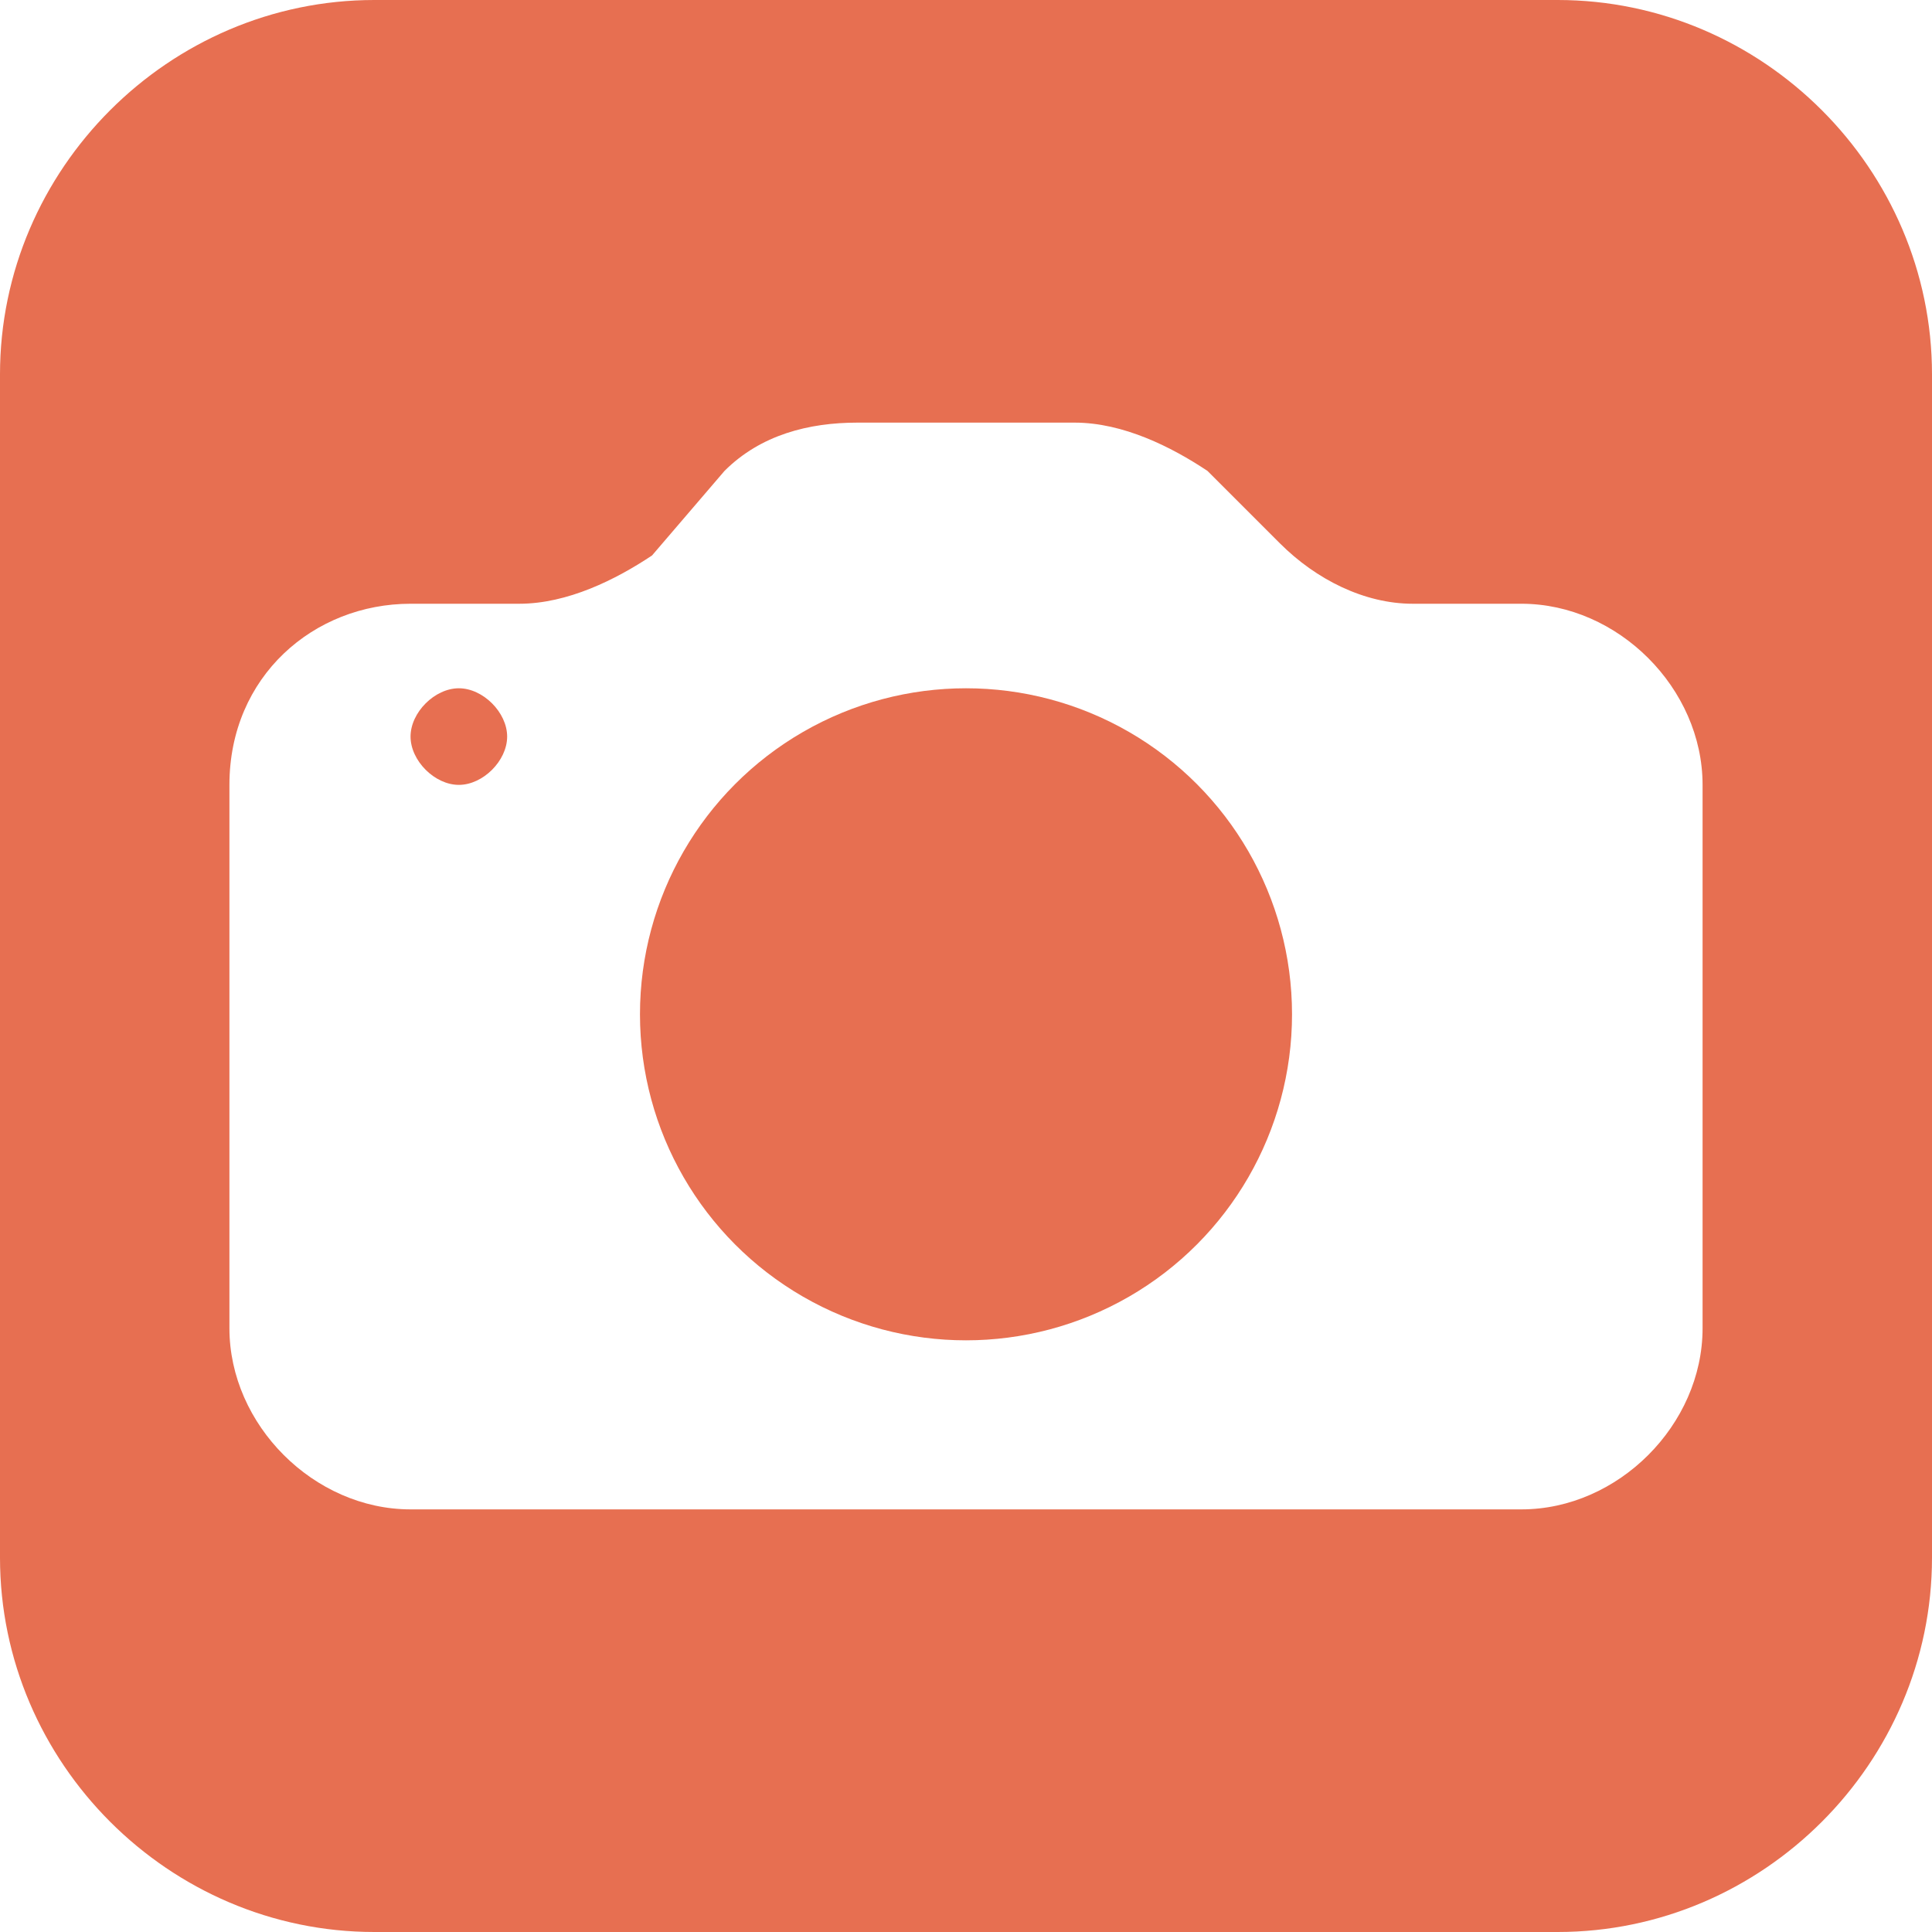
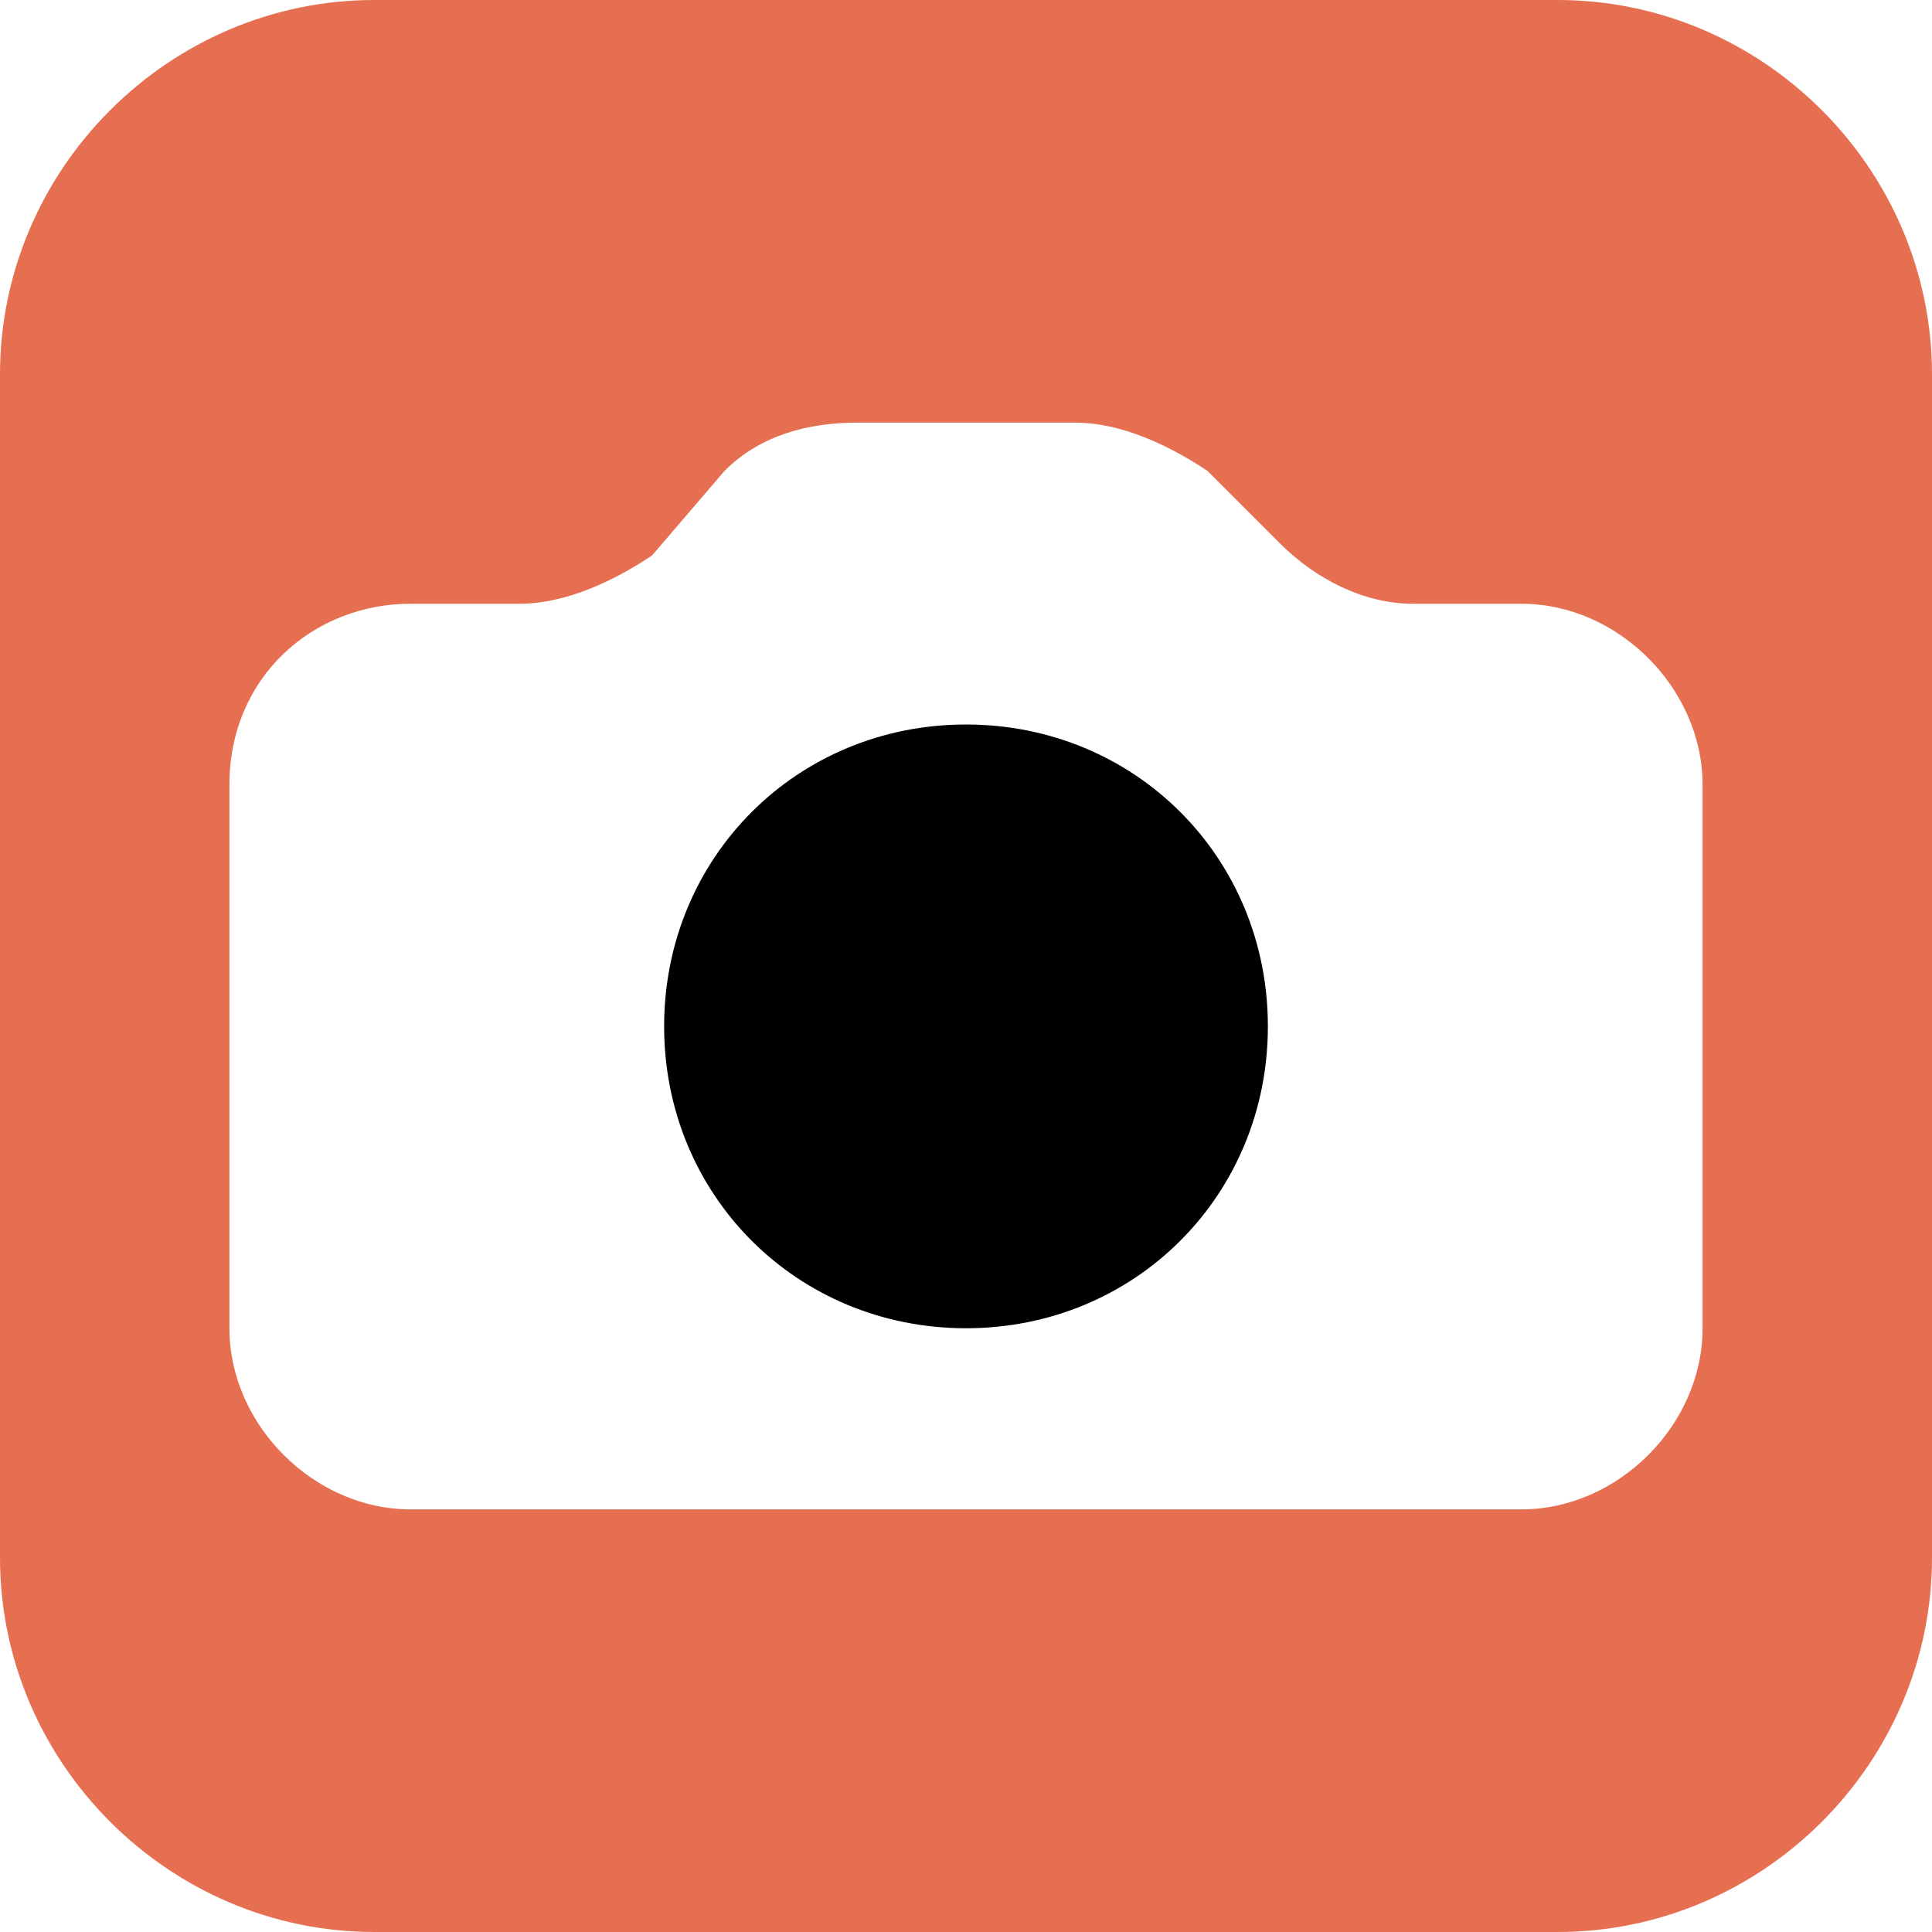
<svg xmlns="http://www.w3.org/2000/svg" version="1.1" id="Layer_1" x="0px" y="0px" viewBox="0 0 16 16" style="enable-background:new 0 0 16 16;" xml:space="preserve">
  <style type="text/css">
	.st0{fill:#E76F51;}
</style>
  <path d="M10.5,8.5C10.5,9.9,9.4,11,8,11S5.5,9.9,5.5,8.5S6.6,6,8,6S10.5,7.1,10.5,8.5z" />
  <g>
-     <circle class="st0" cx="8" cy="8.4" r="2.7" />
-     <path class="st0" d="M3.8,5.7c-0.2,0-0.4,0.2-0.4,0.4c0,0.2,0.2,0.4,0.4,0.4c0.2,0,0.4-0.2,0.4-0.4C4.2,5.9,4,5.7,3.8,5.7z" />
    <path class="st0" d="M12.9,0H3.1C1.4,0,0,1.4,0,3.1v9.8C0,14.6,1.4,16,3.1,16h9.8c1.7,0,3.1-1.4,3.1-3.1V3.1C16,1.4,14.6,0,12.9,0z    M14.1,11c0,0.8-0.7,1.5-1.5,1.5H3.4c-0.8,0-1.5-0.7-1.5-1.5V6.5C1.9,5.6,2.6,5,3.4,5h0.9c0.4,0,0.8-0.2,1.1-0.4L6,3.9   c0.3-0.3,0.7-0.4,1.1-0.4h1.8c0.4,0,0.8,0.2,1.1,0.4l0.6,0.6C10.9,4.8,11.3,5,11.7,5h0.9c0.8,0,1.5,0.7,1.5,1.5V11z" />
  </g>
</svg>